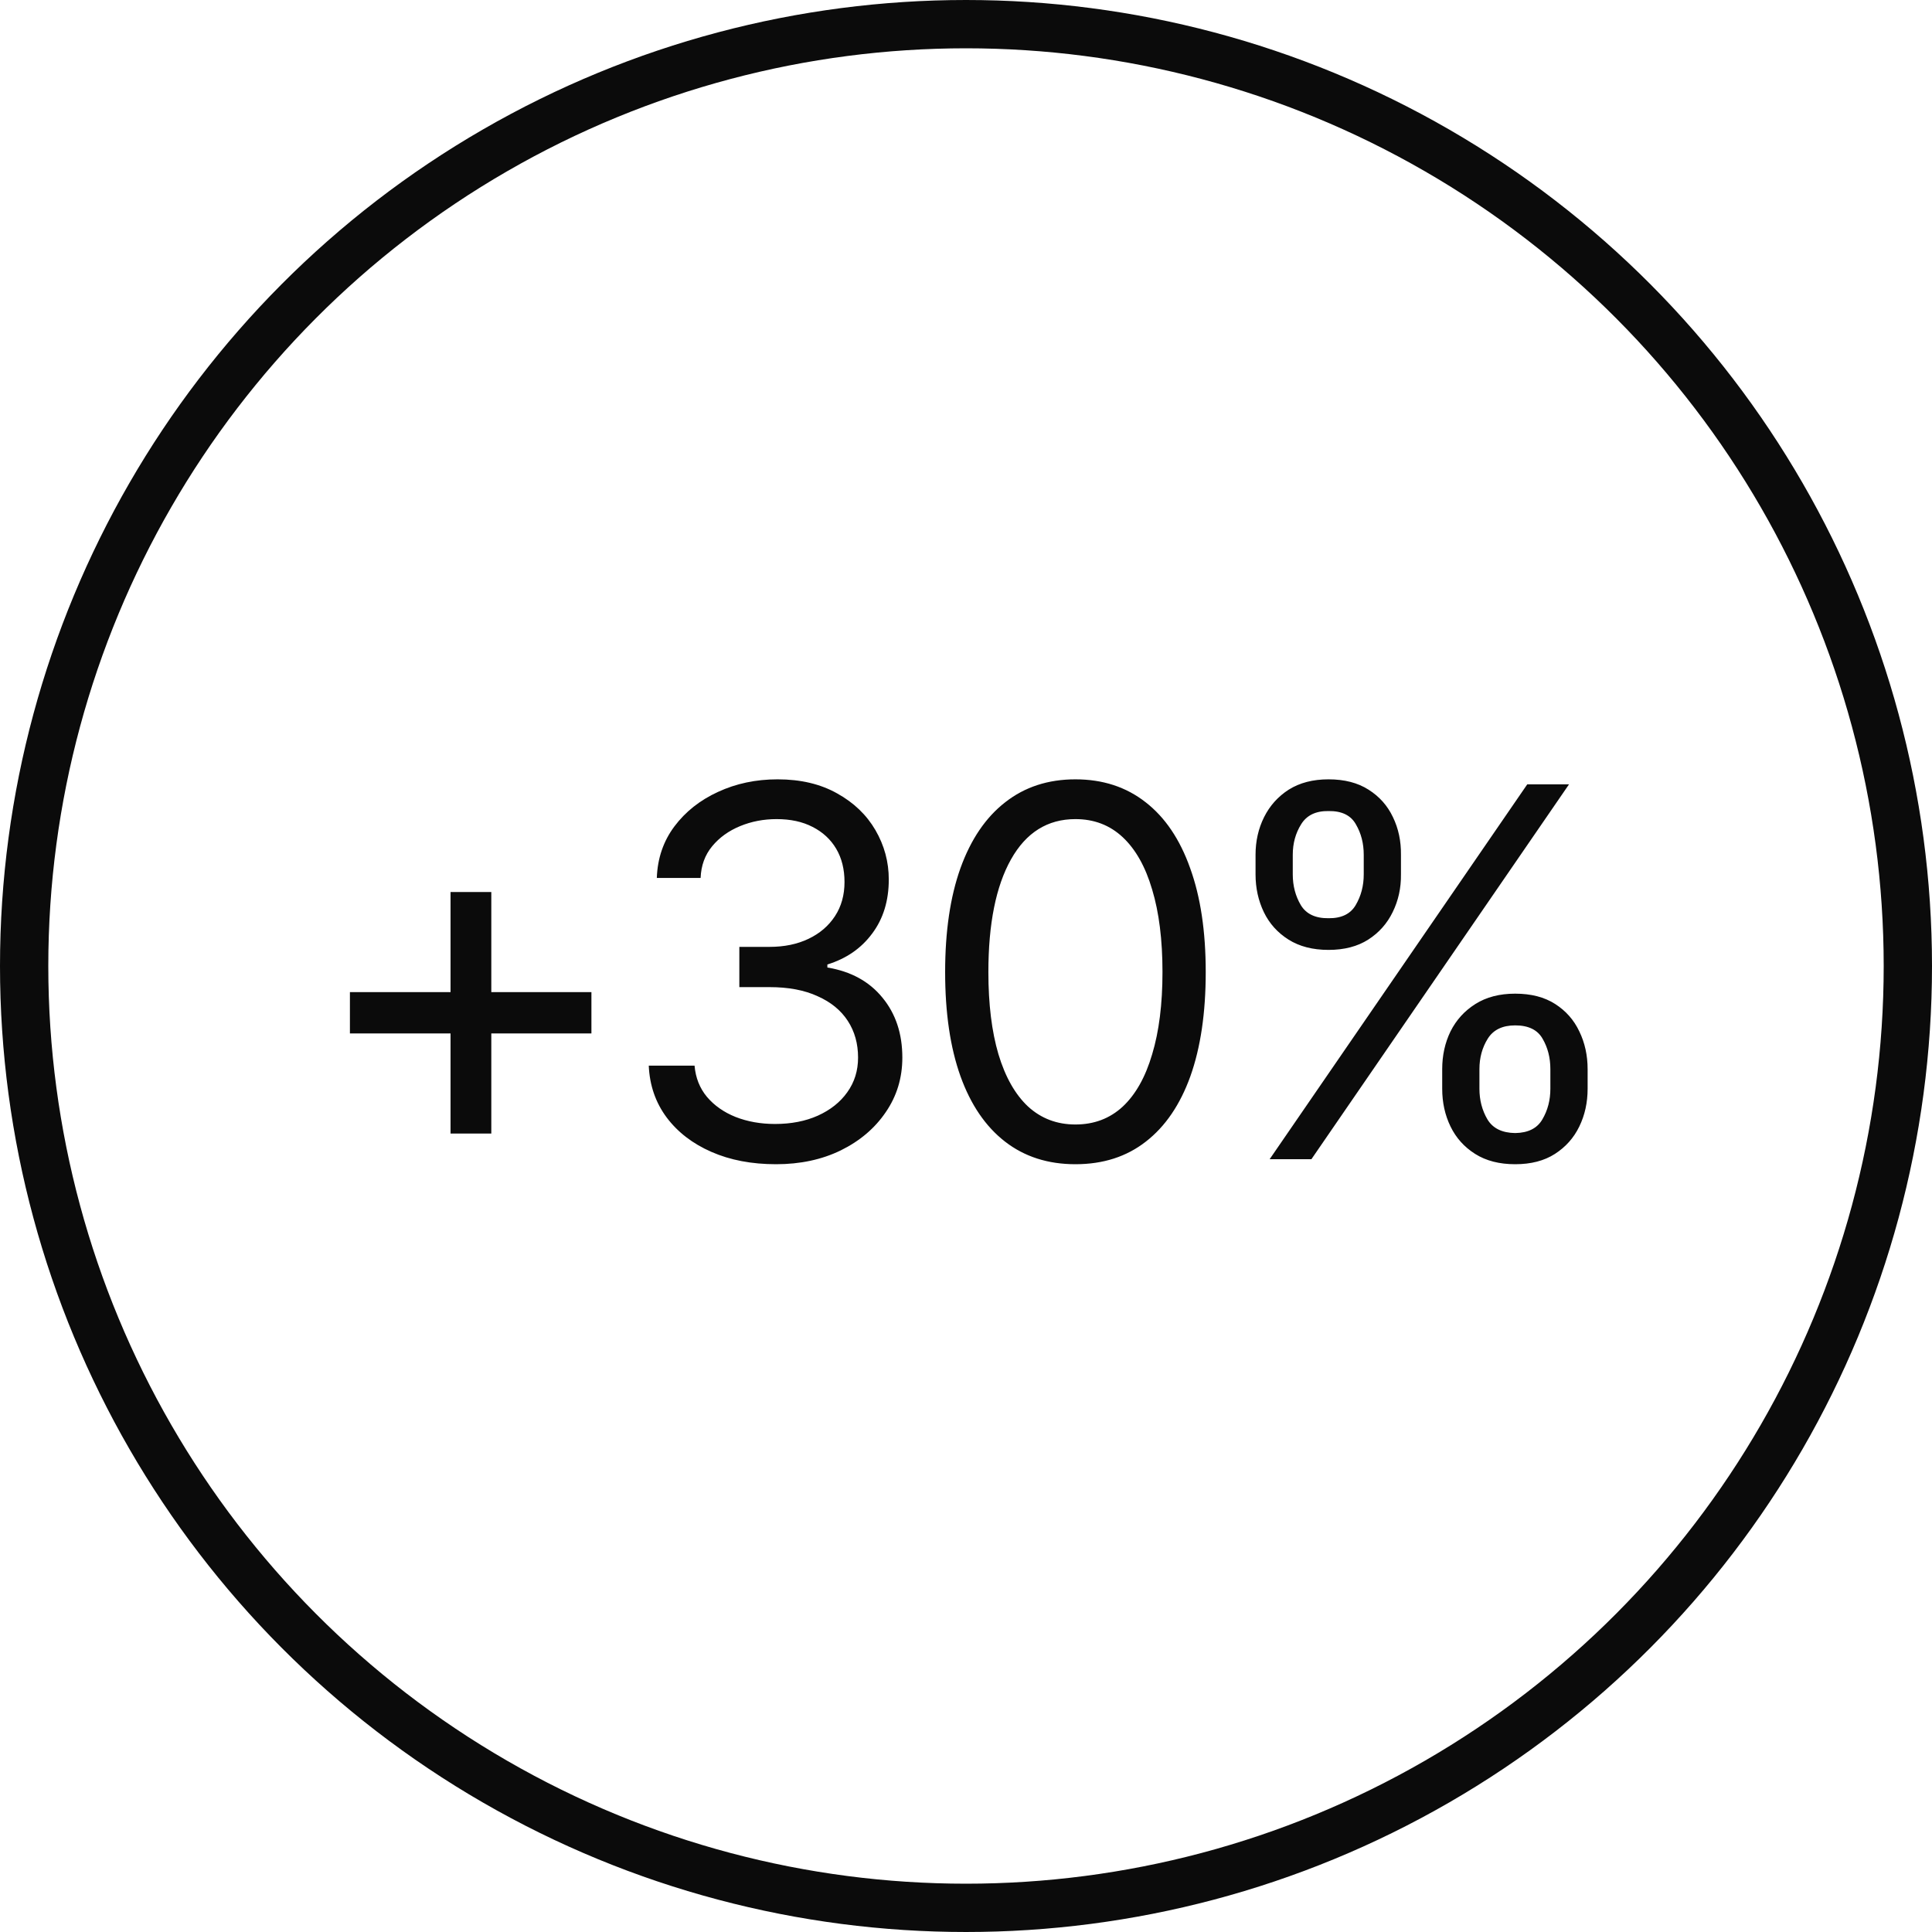
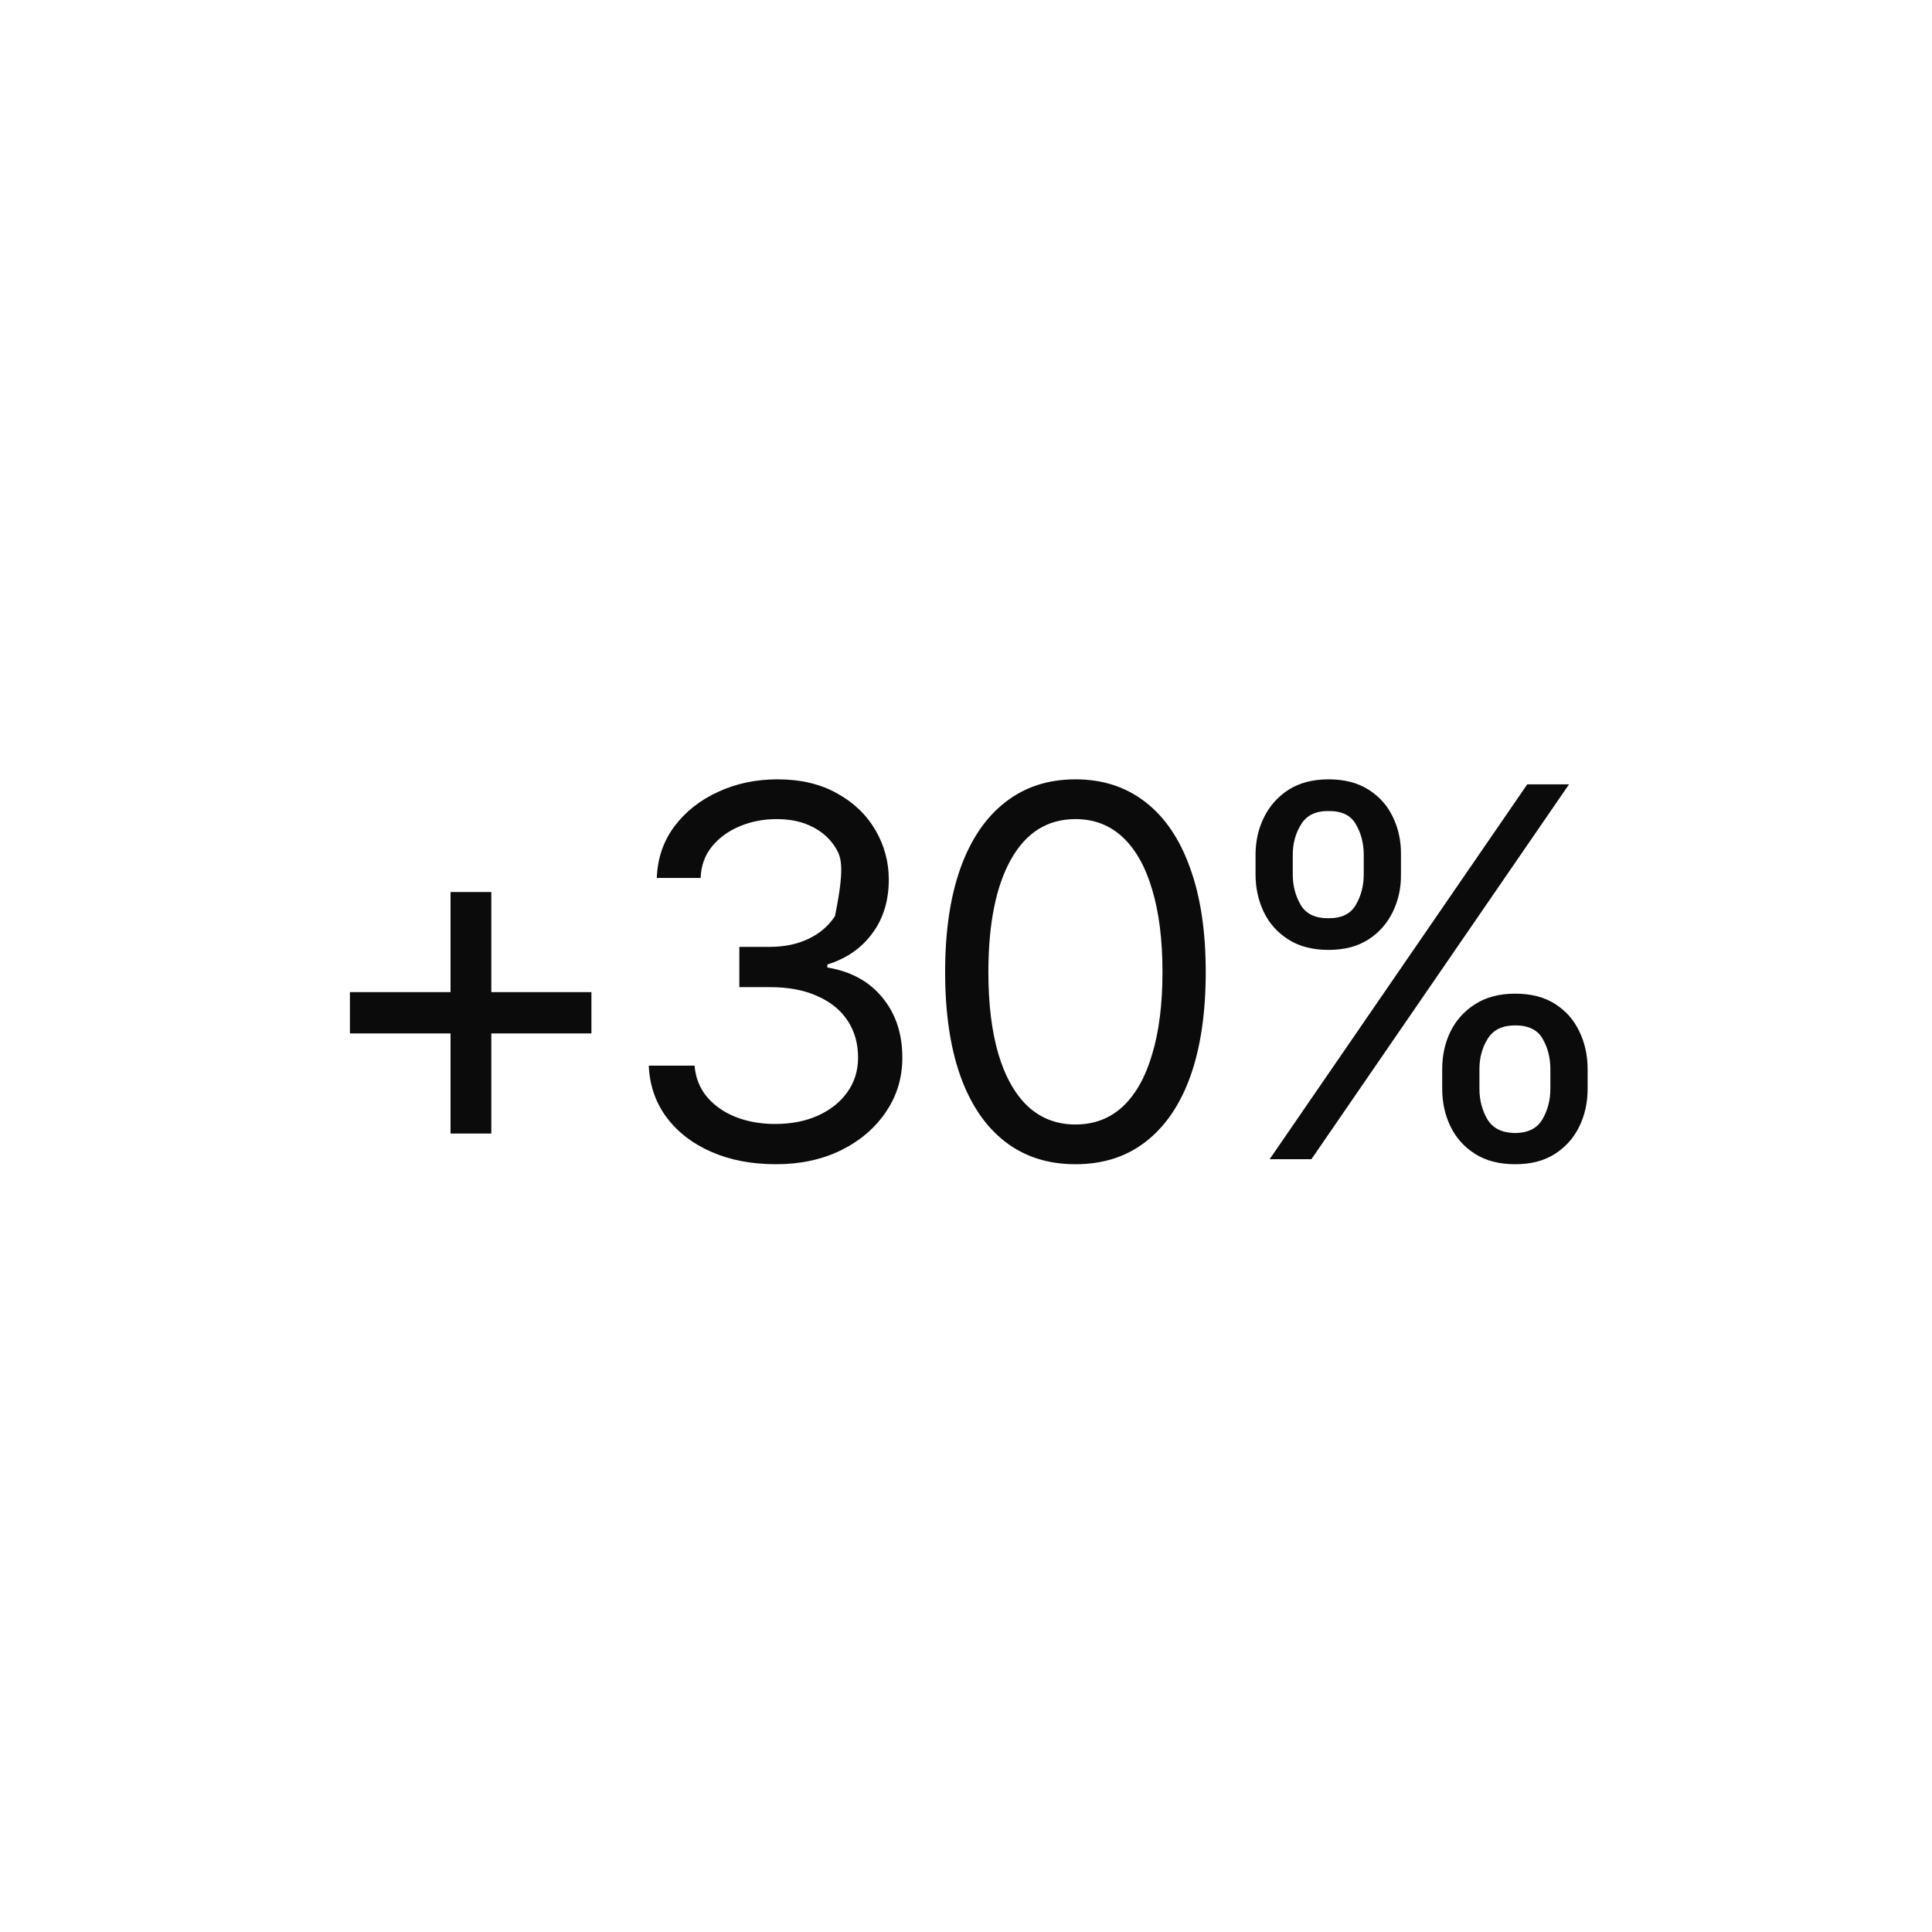
<svg xmlns="http://www.w3.org/2000/svg" width="60" height="60" viewBox="0 0 60 60" fill="none">
-   <path d="M13.992 35.203V27.703H15.258V35.203H13.992ZM10.867 32.094V30.812H18.367V32.094H10.867ZM24.102 36.156C23.346 36.156 22.677 36.029 22.094 35.773C21.51 35.518 21.047 35.161 20.703 34.703C20.359 34.24 20.174 33.703 20.148 33.094H21.57C21.602 33.469 21.729 33.792 21.953 34.062C22.182 34.333 22.479 34.542 22.844 34.688C23.213 34.833 23.622 34.906 24.07 34.906C24.57 34.906 25.013 34.82 25.398 34.648C25.789 34.471 26.094 34.229 26.312 33.922C26.537 33.609 26.648 33.25 26.648 32.844C26.648 32.411 26.542 32.031 26.328 31.703C26.115 31.375 25.802 31.12 25.391 30.938C24.984 30.75 24.487 30.656 23.898 30.656H22.961V29.406H23.898C24.357 29.406 24.76 29.323 25.109 29.156C25.458 28.99 25.732 28.755 25.93 28.453C26.128 28.151 26.227 27.797 26.227 27.391C26.227 26.995 26.141 26.651 25.969 26.359C25.797 26.068 25.552 25.841 25.234 25.68C24.922 25.518 24.549 25.438 24.117 25.438C23.716 25.438 23.338 25.51 22.984 25.656C22.63 25.802 22.341 26.01 22.117 26.281C21.893 26.552 21.773 26.88 21.758 27.266H20.398C20.419 26.656 20.602 26.122 20.945 25.664C21.289 25.206 21.74 24.849 22.297 24.594C22.859 24.333 23.477 24.203 24.148 24.203C24.867 24.203 25.484 24.349 26 24.641C26.516 24.927 26.912 25.307 27.188 25.781C27.463 26.255 27.602 26.766 27.602 27.312C27.602 27.974 27.43 28.534 27.086 28.992C26.747 29.451 26.284 29.771 25.695 29.953V30.047C26.424 30.167 26.995 30.479 27.406 30.984C27.818 31.484 28.023 32.104 28.023 32.844C28.023 33.474 27.852 34.039 27.508 34.539C27.169 35.039 26.703 35.435 26.109 35.727C25.521 36.013 24.852 36.156 24.102 36.156ZM33.398 36.156C32.544 36.156 31.815 35.922 31.211 35.453C30.607 34.984 30.146 34.307 29.828 33.422C29.51 32.531 29.352 31.453 29.352 30.188C29.352 28.927 29.51 27.852 29.828 26.961C30.151 26.065 30.615 25.383 31.219 24.914C31.823 24.44 32.55 24.203 33.398 24.203C34.247 24.203 34.974 24.44 35.578 24.914C36.182 25.383 36.643 26.065 36.961 26.961C37.284 27.852 37.445 28.927 37.445 30.188C37.445 31.453 37.286 32.531 36.969 33.422C36.651 34.307 36.19 34.984 35.586 35.453C34.987 35.922 34.258 36.156 33.398 36.156ZM33.398 34.922C33.977 34.922 34.466 34.737 34.867 34.367C35.268 33.992 35.573 33.45 35.781 32.742C35.995 32.034 36.102 31.182 36.102 30.188C36.102 29.188 35.995 28.333 35.781 27.625C35.573 26.917 35.268 26.375 34.867 26C34.466 25.625 33.977 25.438 33.398 25.438C32.534 25.438 31.867 25.854 31.398 26.688C30.93 27.521 30.695 28.688 30.695 30.188C30.695 31.182 30.799 32.034 31.008 32.742C31.221 33.45 31.529 33.992 31.93 34.367C32.336 34.737 32.825 34.922 33.398 34.922ZM44.789 33.812V33.203C44.789 32.776 44.875 32.385 45.047 32.031C45.224 31.677 45.482 31.393 45.82 31.18C46.159 30.966 46.57 30.859 47.055 30.859C47.55 30.859 47.964 30.966 48.297 31.18C48.63 31.393 48.88 31.677 49.047 32.031C49.219 32.385 49.305 32.776 49.305 33.203V33.812C49.305 34.24 49.219 34.63 49.047 34.984C48.875 35.339 48.622 35.622 48.289 35.836C47.956 36.05 47.544 36.156 47.055 36.156C46.565 36.156 46.151 36.05 45.812 35.836C45.474 35.622 45.219 35.339 45.047 34.984C44.875 34.63 44.789 34.24 44.789 33.812ZM45.945 33.203V33.812C45.945 34.167 46.029 34.484 46.195 34.766C46.362 35.042 46.648 35.182 47.055 35.188C47.456 35.182 47.737 35.042 47.898 34.766C48.065 34.484 48.148 34.167 48.148 33.812V33.203C48.148 32.849 48.068 32.534 47.906 32.258C47.75 31.982 47.466 31.844 47.055 31.844C46.659 31.844 46.375 31.982 46.203 32.258C46.031 32.534 45.945 32.849 45.945 33.203ZM38.992 27.156V26.547C38.992 26.12 39.081 25.729 39.258 25.375C39.435 25.021 39.69 24.737 40.023 24.523C40.362 24.31 40.773 24.203 41.258 24.203C41.753 24.203 42.167 24.31 42.5 24.523C42.839 24.737 43.091 25.021 43.258 25.375C43.43 25.729 43.513 26.12 43.508 26.547V27.156C43.513 27.578 43.427 27.969 43.25 28.328C43.078 28.682 42.825 28.966 42.492 29.18C42.159 29.393 41.747 29.5 41.258 29.5C40.768 29.5 40.354 29.393 40.016 29.18C39.677 28.966 39.422 28.682 39.25 28.328C39.078 27.969 38.992 27.578 38.992 27.156ZM40.148 26.547V27.156C40.148 27.51 40.232 27.828 40.398 28.109C40.565 28.385 40.852 28.521 41.258 28.516C41.659 28.521 41.94 28.385 42.102 28.109C42.268 27.828 42.352 27.51 42.352 27.156V26.547C42.352 26.193 42.271 25.878 42.109 25.602C41.953 25.32 41.669 25.182 41.258 25.188C40.862 25.182 40.578 25.32 40.406 25.602C40.234 25.878 40.148 26.193 40.148 26.547ZM39.43 36L47.43 24.359H48.727L40.727 36H39.43Z" fill="#0B0B0B" />
-   <circle cx="30" cy="30" r="29.25" stroke="#0B0B0B" stroke-width="1.5" />
+   <path d="M13.992 35.203V27.703H15.258V35.203H13.992ZM10.867 32.094V30.812H18.367V32.094H10.867ZM24.102 36.156C23.346 36.156 22.677 36.029 22.094 35.773C21.51 35.518 21.047 35.161 20.703 34.703C20.359 34.24 20.174 33.703 20.148 33.094H21.57C21.602 33.469 21.729 33.792 21.953 34.062C22.182 34.333 22.479 34.542 22.844 34.688C23.213 34.833 23.622 34.906 24.07 34.906C24.57 34.906 25.013 34.82 25.398 34.648C25.789 34.471 26.094 34.229 26.312 33.922C26.537 33.609 26.648 33.25 26.648 32.844C26.648 32.411 26.542 32.031 26.328 31.703C26.115 31.375 25.802 31.12 25.391 30.938C24.984 30.75 24.487 30.656 23.898 30.656H22.961V29.406H23.898C24.357 29.406 24.76 29.323 25.109 29.156C25.458 28.99 25.732 28.755 25.93 28.453C26.227 26.995 26.141 26.651 25.969 26.359C25.797 26.068 25.552 25.841 25.234 25.68C24.922 25.518 24.549 25.438 24.117 25.438C23.716 25.438 23.338 25.51 22.984 25.656C22.63 25.802 22.341 26.01 22.117 26.281C21.893 26.552 21.773 26.88 21.758 27.266H20.398C20.419 26.656 20.602 26.122 20.945 25.664C21.289 25.206 21.74 24.849 22.297 24.594C22.859 24.333 23.477 24.203 24.148 24.203C24.867 24.203 25.484 24.349 26 24.641C26.516 24.927 26.912 25.307 27.188 25.781C27.463 26.255 27.602 26.766 27.602 27.312C27.602 27.974 27.43 28.534 27.086 28.992C26.747 29.451 26.284 29.771 25.695 29.953V30.047C26.424 30.167 26.995 30.479 27.406 30.984C27.818 31.484 28.023 32.104 28.023 32.844C28.023 33.474 27.852 34.039 27.508 34.539C27.169 35.039 26.703 35.435 26.109 35.727C25.521 36.013 24.852 36.156 24.102 36.156ZM33.398 36.156C32.544 36.156 31.815 35.922 31.211 35.453C30.607 34.984 30.146 34.307 29.828 33.422C29.51 32.531 29.352 31.453 29.352 30.188C29.352 28.927 29.51 27.852 29.828 26.961C30.151 26.065 30.615 25.383 31.219 24.914C31.823 24.44 32.55 24.203 33.398 24.203C34.247 24.203 34.974 24.44 35.578 24.914C36.182 25.383 36.643 26.065 36.961 26.961C37.284 27.852 37.445 28.927 37.445 30.188C37.445 31.453 37.286 32.531 36.969 33.422C36.651 34.307 36.19 34.984 35.586 35.453C34.987 35.922 34.258 36.156 33.398 36.156ZM33.398 34.922C33.977 34.922 34.466 34.737 34.867 34.367C35.268 33.992 35.573 33.45 35.781 32.742C35.995 32.034 36.102 31.182 36.102 30.188C36.102 29.188 35.995 28.333 35.781 27.625C35.573 26.917 35.268 26.375 34.867 26C34.466 25.625 33.977 25.438 33.398 25.438C32.534 25.438 31.867 25.854 31.398 26.688C30.93 27.521 30.695 28.688 30.695 30.188C30.695 31.182 30.799 32.034 31.008 32.742C31.221 33.45 31.529 33.992 31.93 34.367C32.336 34.737 32.825 34.922 33.398 34.922ZM44.789 33.812V33.203C44.789 32.776 44.875 32.385 45.047 32.031C45.224 31.677 45.482 31.393 45.82 31.18C46.159 30.966 46.57 30.859 47.055 30.859C47.55 30.859 47.964 30.966 48.297 31.18C48.63 31.393 48.88 31.677 49.047 32.031C49.219 32.385 49.305 32.776 49.305 33.203V33.812C49.305 34.24 49.219 34.63 49.047 34.984C48.875 35.339 48.622 35.622 48.289 35.836C47.956 36.05 47.544 36.156 47.055 36.156C46.565 36.156 46.151 36.05 45.812 35.836C45.474 35.622 45.219 35.339 45.047 34.984C44.875 34.63 44.789 34.24 44.789 33.812ZM45.945 33.203V33.812C45.945 34.167 46.029 34.484 46.195 34.766C46.362 35.042 46.648 35.182 47.055 35.188C47.456 35.182 47.737 35.042 47.898 34.766C48.065 34.484 48.148 34.167 48.148 33.812V33.203C48.148 32.849 48.068 32.534 47.906 32.258C47.75 31.982 47.466 31.844 47.055 31.844C46.659 31.844 46.375 31.982 46.203 32.258C46.031 32.534 45.945 32.849 45.945 33.203ZM38.992 27.156V26.547C38.992 26.12 39.081 25.729 39.258 25.375C39.435 25.021 39.69 24.737 40.023 24.523C40.362 24.31 40.773 24.203 41.258 24.203C41.753 24.203 42.167 24.31 42.5 24.523C42.839 24.737 43.091 25.021 43.258 25.375C43.43 25.729 43.513 26.12 43.508 26.547V27.156C43.513 27.578 43.427 27.969 43.25 28.328C43.078 28.682 42.825 28.966 42.492 29.18C42.159 29.393 41.747 29.5 41.258 29.5C40.768 29.5 40.354 29.393 40.016 29.18C39.677 28.966 39.422 28.682 39.25 28.328C39.078 27.969 38.992 27.578 38.992 27.156ZM40.148 26.547V27.156C40.148 27.51 40.232 27.828 40.398 28.109C40.565 28.385 40.852 28.521 41.258 28.516C41.659 28.521 41.94 28.385 42.102 28.109C42.268 27.828 42.352 27.51 42.352 27.156V26.547C42.352 26.193 42.271 25.878 42.109 25.602C41.953 25.32 41.669 25.182 41.258 25.188C40.862 25.182 40.578 25.32 40.406 25.602C40.234 25.878 40.148 26.193 40.148 26.547ZM39.43 36L47.43 24.359H48.727L40.727 36H39.43Z" fill="#0B0B0B" />
</svg>